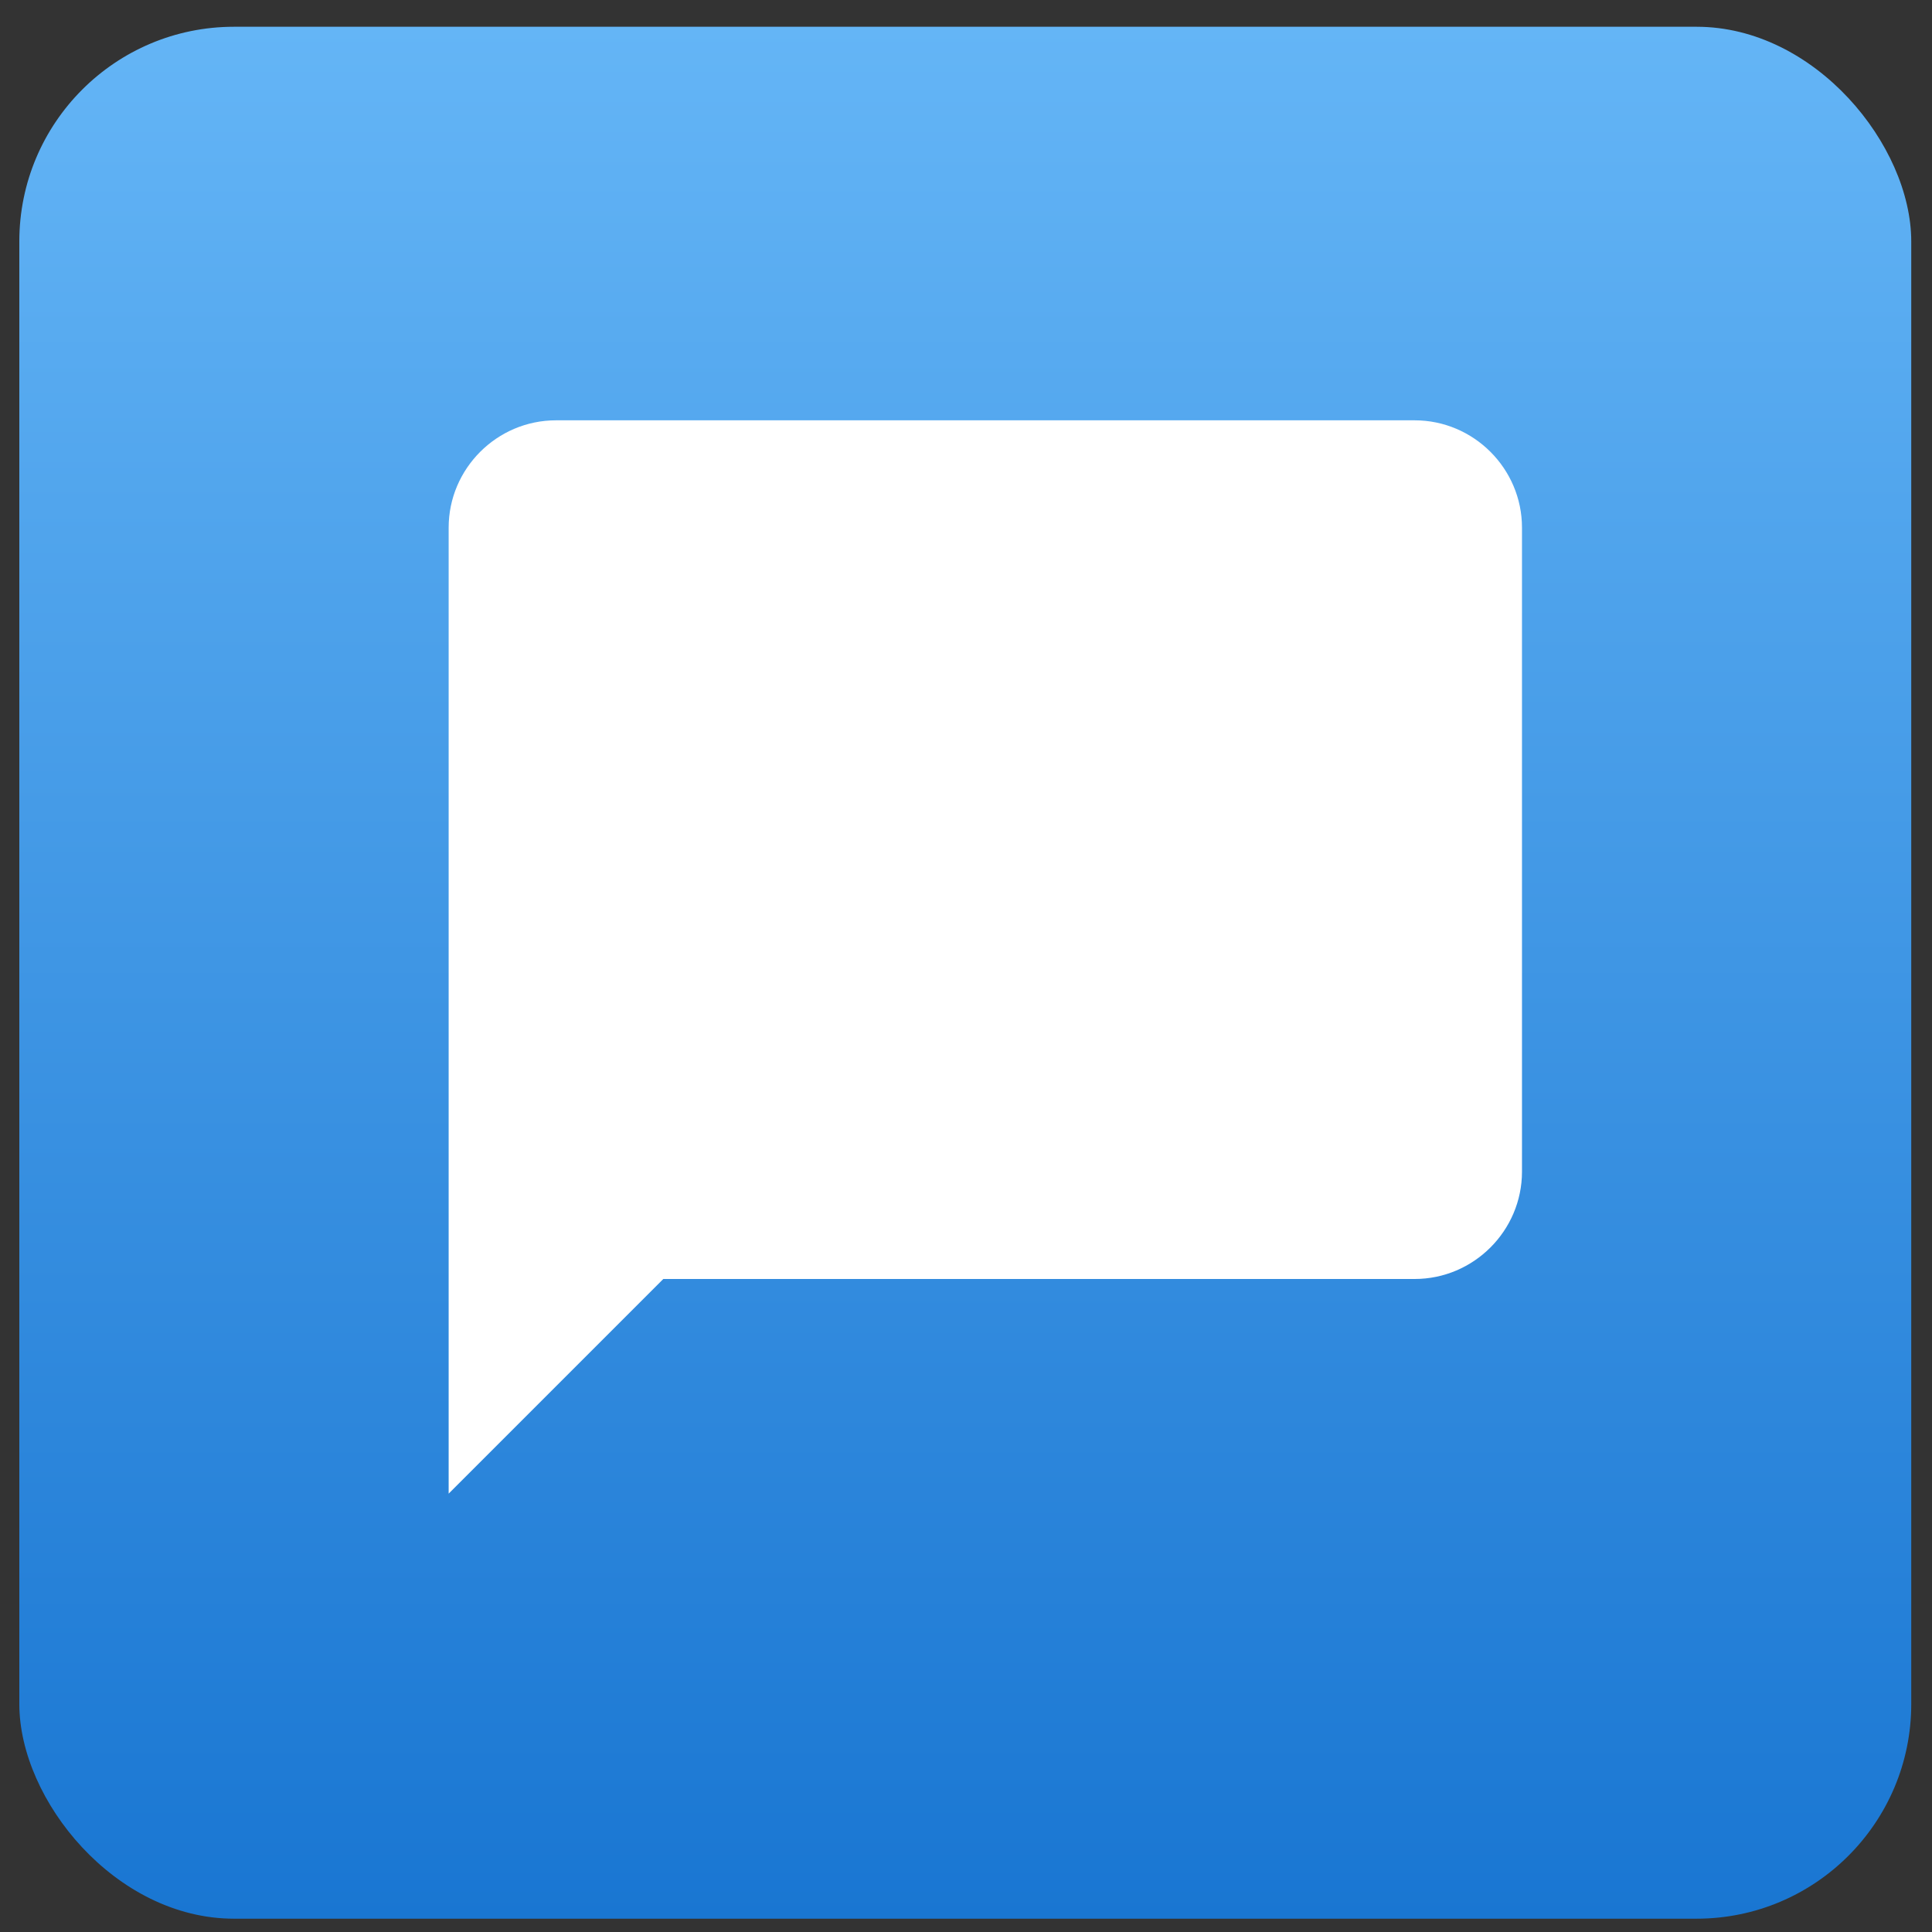
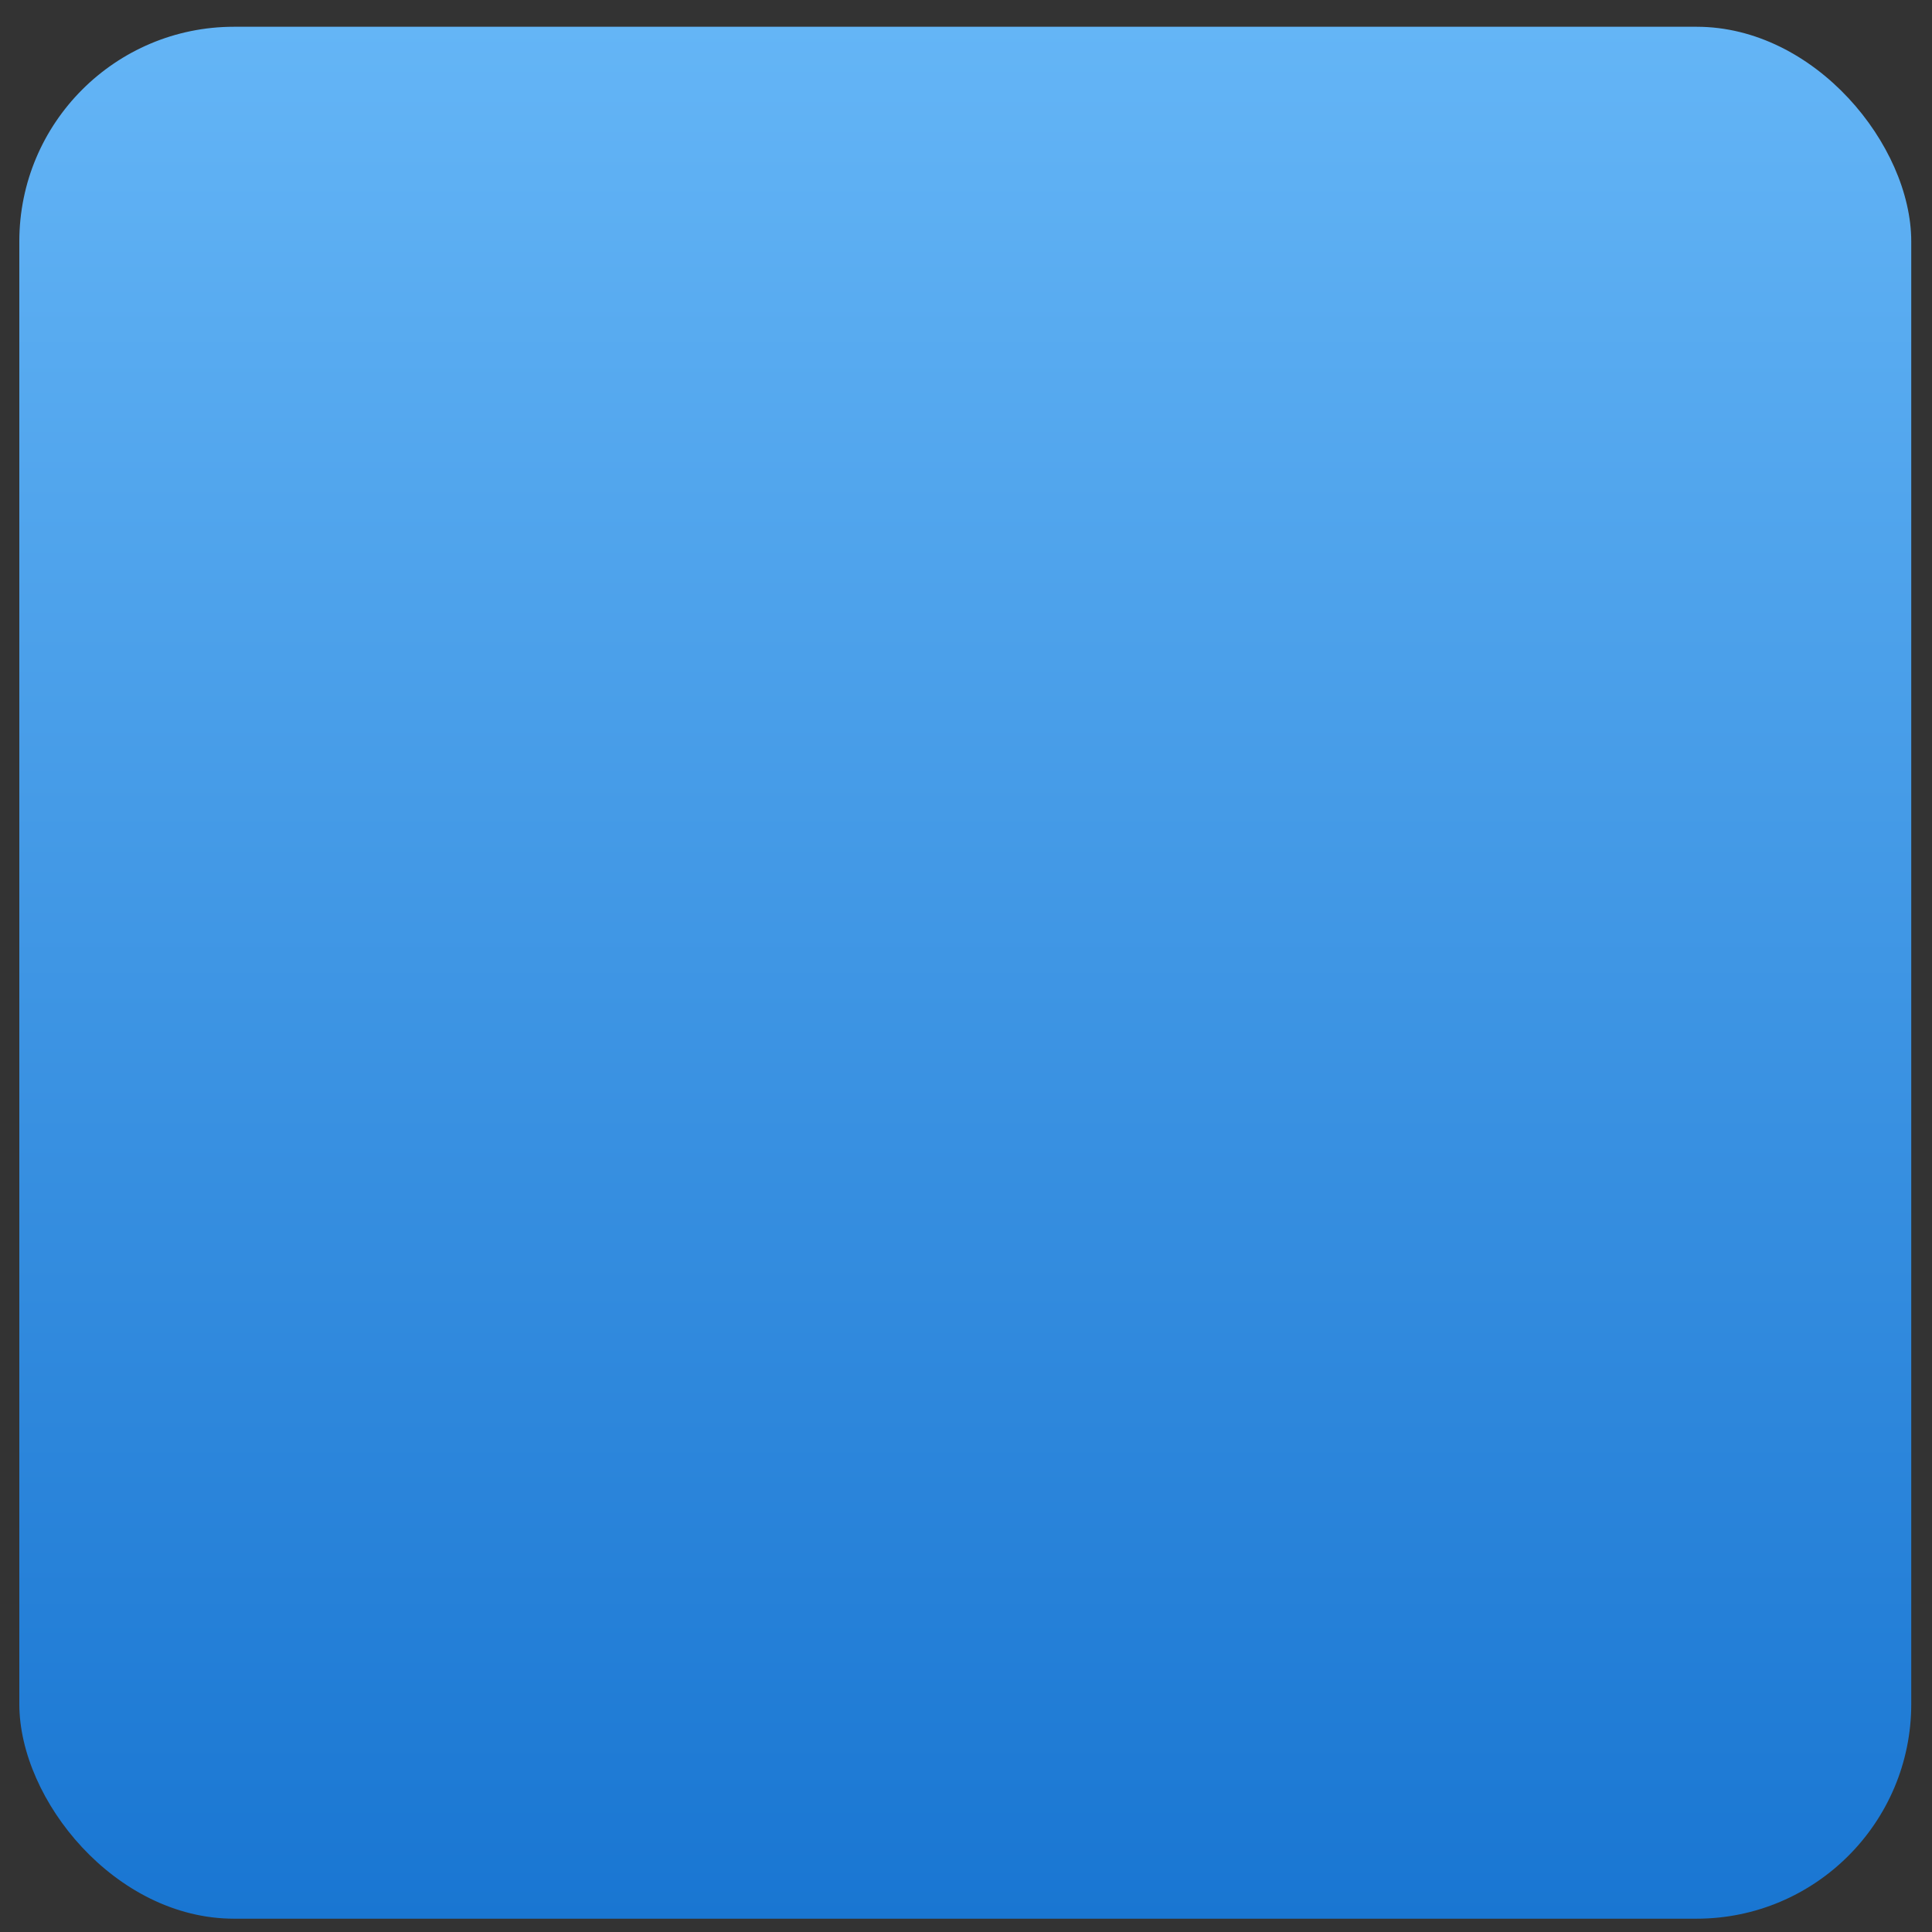
<svg xmlns="http://www.w3.org/2000/svg" width="54" height="54" viewBox="0 0 54 54" fill="none">
  <rect x="0" y="0" width="54" height="54" fill="#333333" stroke="none" />
  <rect x="0.54" y="0.748" width="52.88" height="52.88" rx="6" fill="url(#paint0_linear_1229_279119)" />
-   <path fill-rule="evenodd" clip-rule="evenodd" d="M39.54 11.748H15.54C13.89 11.748 12.54 13.098 12.54 14.748V41.748L18.54 35.748H39.54C41.19 35.748 42.54 34.398 42.54 32.748V14.748C42.54 13.098 41.19 11.748 39.54 11.748V11.748Z" fill="white" />
  <defs>
    <linearGradient id="paint0_linear_1229_279119" x1="26.98" y1="0.748" x2="26.98" y2="53.628" gradientUnits="userSpaceOnUse">
      <stop stop-color="#64B5F6" />
      <stop offset="1" stop-color="#1976D2" />
    </linearGradient>
  </defs>
</svg>